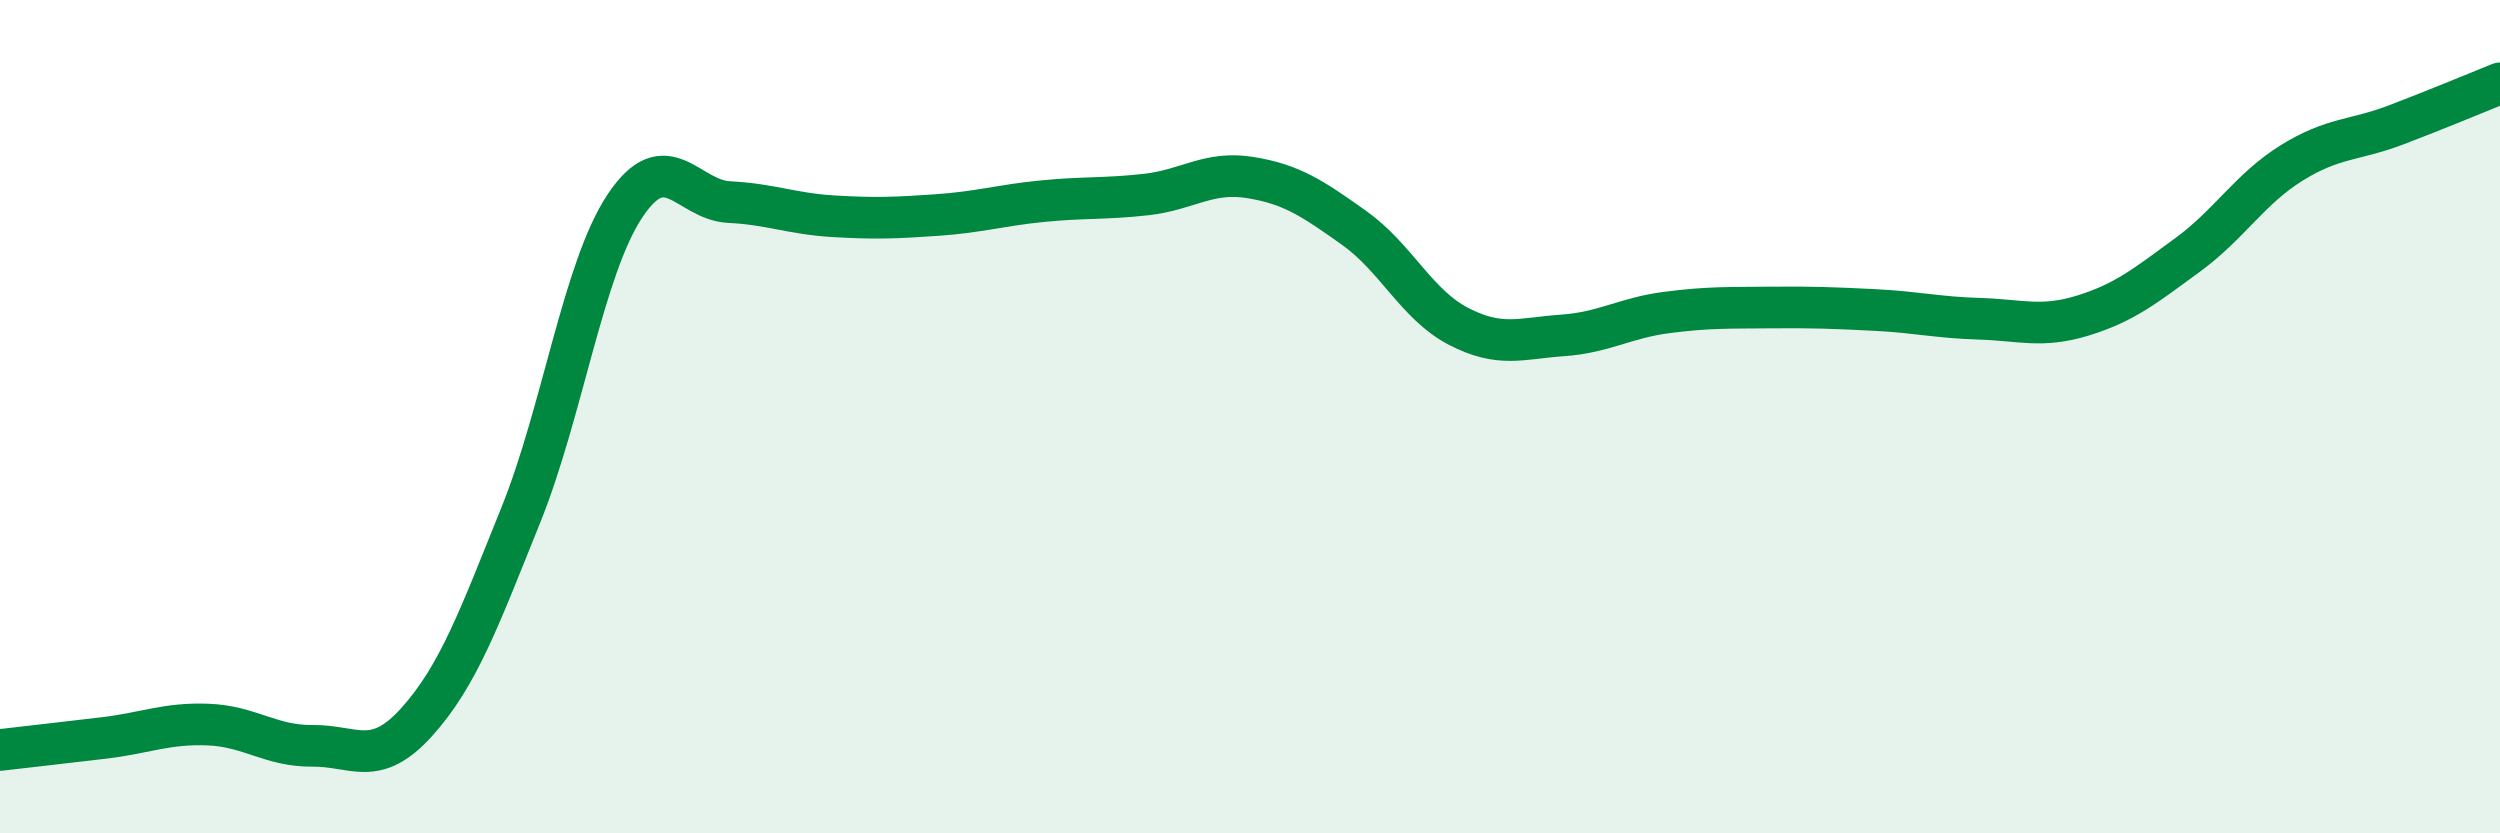
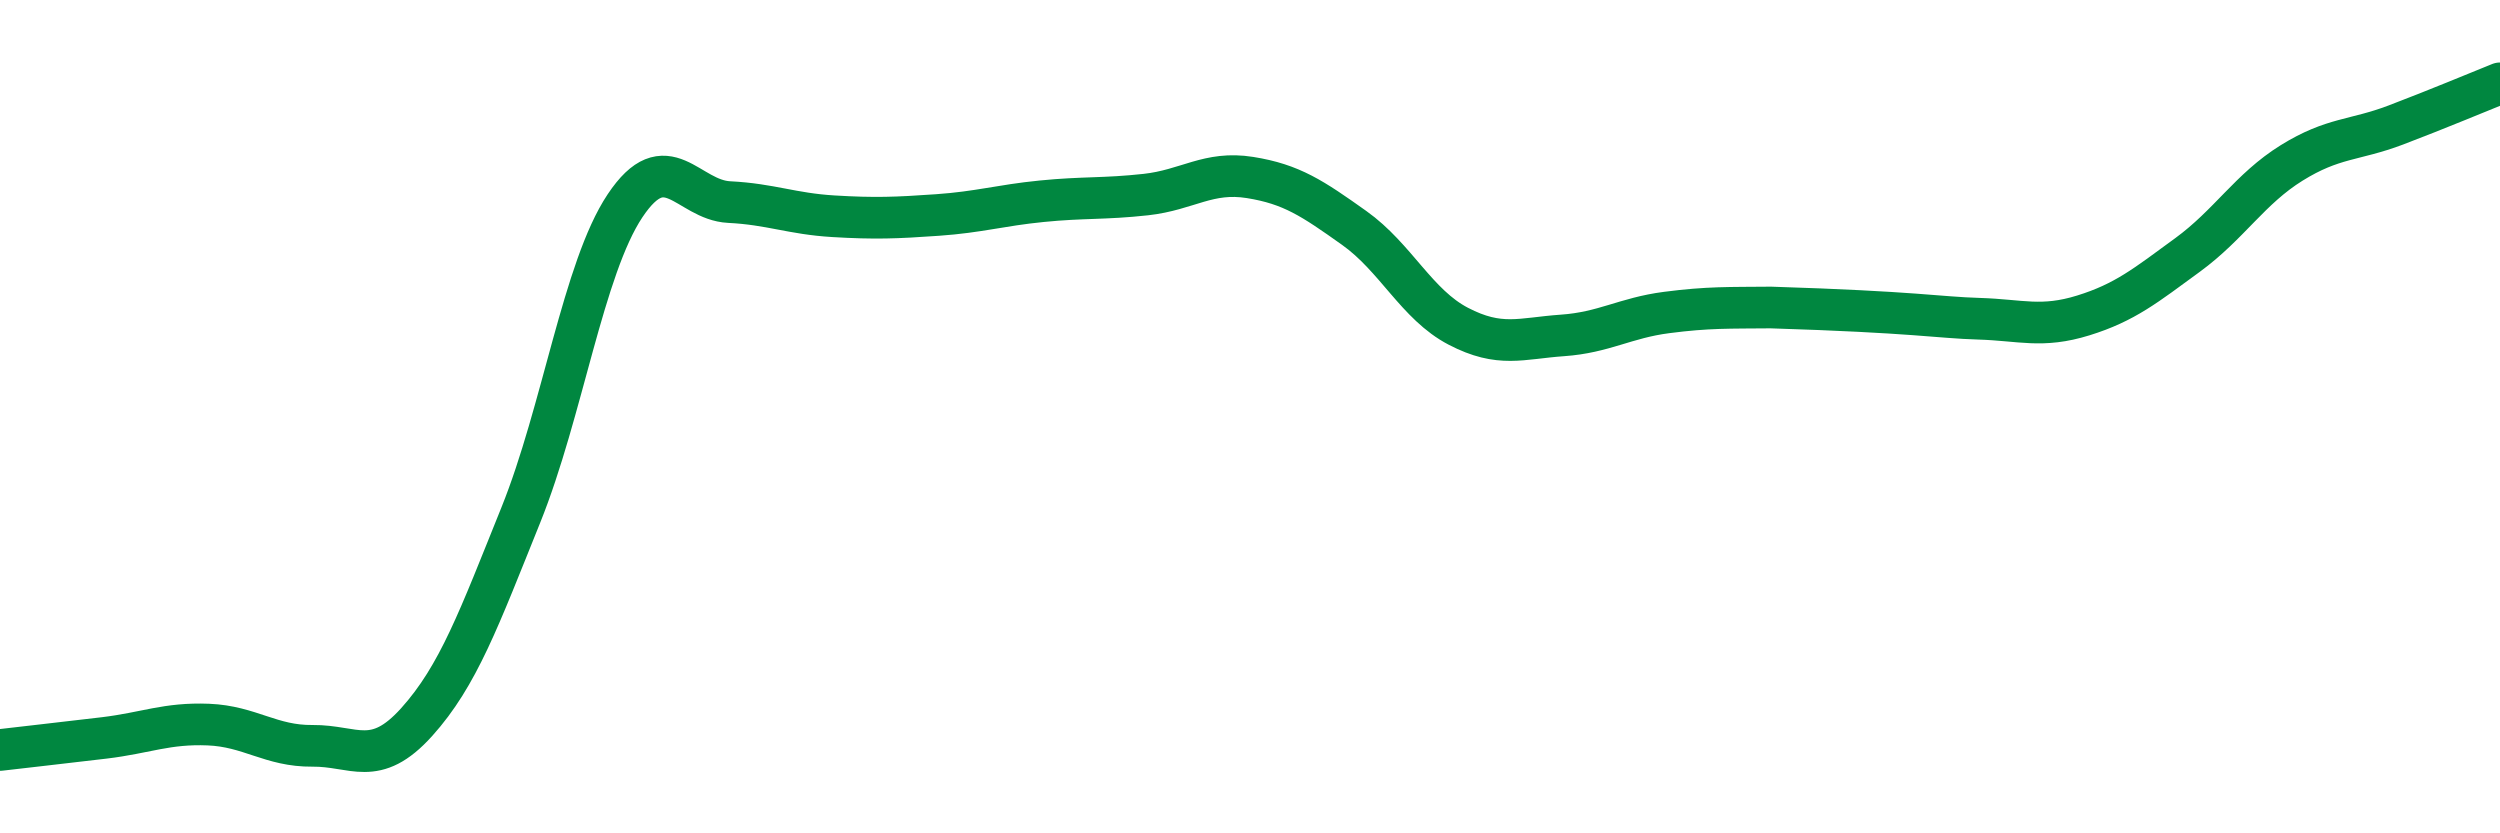
<svg xmlns="http://www.w3.org/2000/svg" width="60" height="20" viewBox="0 0 60 20">
-   <path d="M 0,18 C 0.5,17.94 1.5,17.83 2.5,17.71 C 3.5,17.59 4,17.35 5,17.39 C 6,17.43 6.5,17.91 7.5,17.9 C 8.5,17.89 9,18.44 10,17.33 C 11,16.22 11.5,14.84 12.5,12.36 C 13.5,9.88 14,6.44 15,4.94 C 16,3.44 16.5,4.8 17.5,4.85 C 18.5,4.9 19,5.13 20,5.19 C 21,5.25 21.5,5.23 22.5,5.16 C 23.5,5.09 24,4.93 25,4.83 C 26,4.73 26.5,4.78 27.5,4.67 C 28.5,4.56 29,4.1 30,4.26 C 31,4.42 31.5,4.76 32.5,5.47 C 33.5,6.18 34,7.31 35,7.83 C 36,8.35 36.5,8.12 37.5,8.05 C 38.5,7.98 39,7.63 40,7.5 C 41,7.37 41.5,7.39 42.5,7.38 C 43.5,7.37 44,7.39 45,7.44 C 46,7.49 46.5,7.62 47.5,7.65 C 48.5,7.68 49,7.88 50,7.57 C 51,7.26 51.5,6.85 52.5,6.12 C 53.5,5.39 54,4.53 55,3.91 C 56,3.29 56.5,3.38 57.5,3 C 58.5,2.62 59.5,2.2 60,2L60 20L0 20Z" fill="#008740" opacity="0.1" stroke-linecap="round" stroke-linejoin="round" />
-   <path d="M 0,18 C 0.5,17.94 1.5,17.83 2.5,17.71 C 3.5,17.59 4,17.35 5,17.39 C 6,17.43 6.5,17.91 7.5,17.9 C 8.5,17.89 9,18.44 10,17.33 C 11,16.22 11.5,14.84 12.5,12.36 C 13.5,9.88 14,6.44 15,4.94 C 16,3.44 16.5,4.8 17.5,4.85 C 18.5,4.9 19,5.13 20,5.19 C 21,5.25 21.5,5.23 22.5,5.16 C 23.5,5.09 24,4.93 25,4.83 C 26,4.73 26.5,4.78 27.5,4.67 C 28.5,4.56 29,4.1 30,4.26 C 31,4.42 31.5,4.76 32.5,5.47 C 33.5,6.18 34,7.31 35,7.83 C 36,8.35 36.5,8.12 37.5,8.05 C 38.5,7.98 39,7.63 40,7.5 C 41,7.37 41.5,7.39 42.5,7.38 C 43.5,7.37 44,7.39 45,7.44 C 46,7.49 46.5,7.62 47.5,7.65 C 48.5,7.68 49,7.88 50,7.57 C 51,7.26 51.5,6.85 52.5,6.12 C 53.5,5.39 54,4.53 55,3.91 C 56,3.29 56.5,3.38 57.5,3 C 58.5,2.62 59.5,2.2 60,2" stroke="#008740" stroke-width="1" fill="none" stroke-linecap="round" stroke-linejoin="round" />
+   <path d="M 0,18 C 0.5,17.94 1.5,17.83 2.5,17.71 C 3.5,17.59 4,17.35 5,17.39 C 6,17.43 6.5,17.91 7.5,17.9 C 8.5,17.89 9,18.44 10,17.33 C 11,16.22 11.5,14.84 12.5,12.36 C 13.5,9.88 14,6.44 15,4.94 C 16,3.44 16.5,4.8 17.5,4.85 C 18.5,4.9 19,5.13 20,5.19 C 21,5.25 21.5,5.23 22.5,5.16 C 23.5,5.09 24,4.93 25,4.83 C 26,4.73 26.5,4.78 27.5,4.67 C 28.5,4.56 29,4.1 30,4.26 C 31,4.42 31.5,4.76 32.5,5.47 C 33.5,6.18 34,7.31 35,7.83 C 36,8.35 36.5,8.12 37.5,8.05 C 38.5,7.98 39,7.63 40,7.5 C 41,7.37 41.5,7.39 42.5,7.38 C 46,7.49 46.5,7.62 47.5,7.65 C 48.5,7.68 49,7.88 50,7.57 C 51,7.26 51.5,6.85 52.5,6.12 C 53.5,5.39 54,4.53 55,3.91 C 56,3.29 56.5,3.38 57.5,3 C 58.5,2.62 59.5,2.2 60,2" stroke="#008740" stroke-width="1" fill="none" stroke-linecap="round" stroke-linejoin="round" />
</svg>